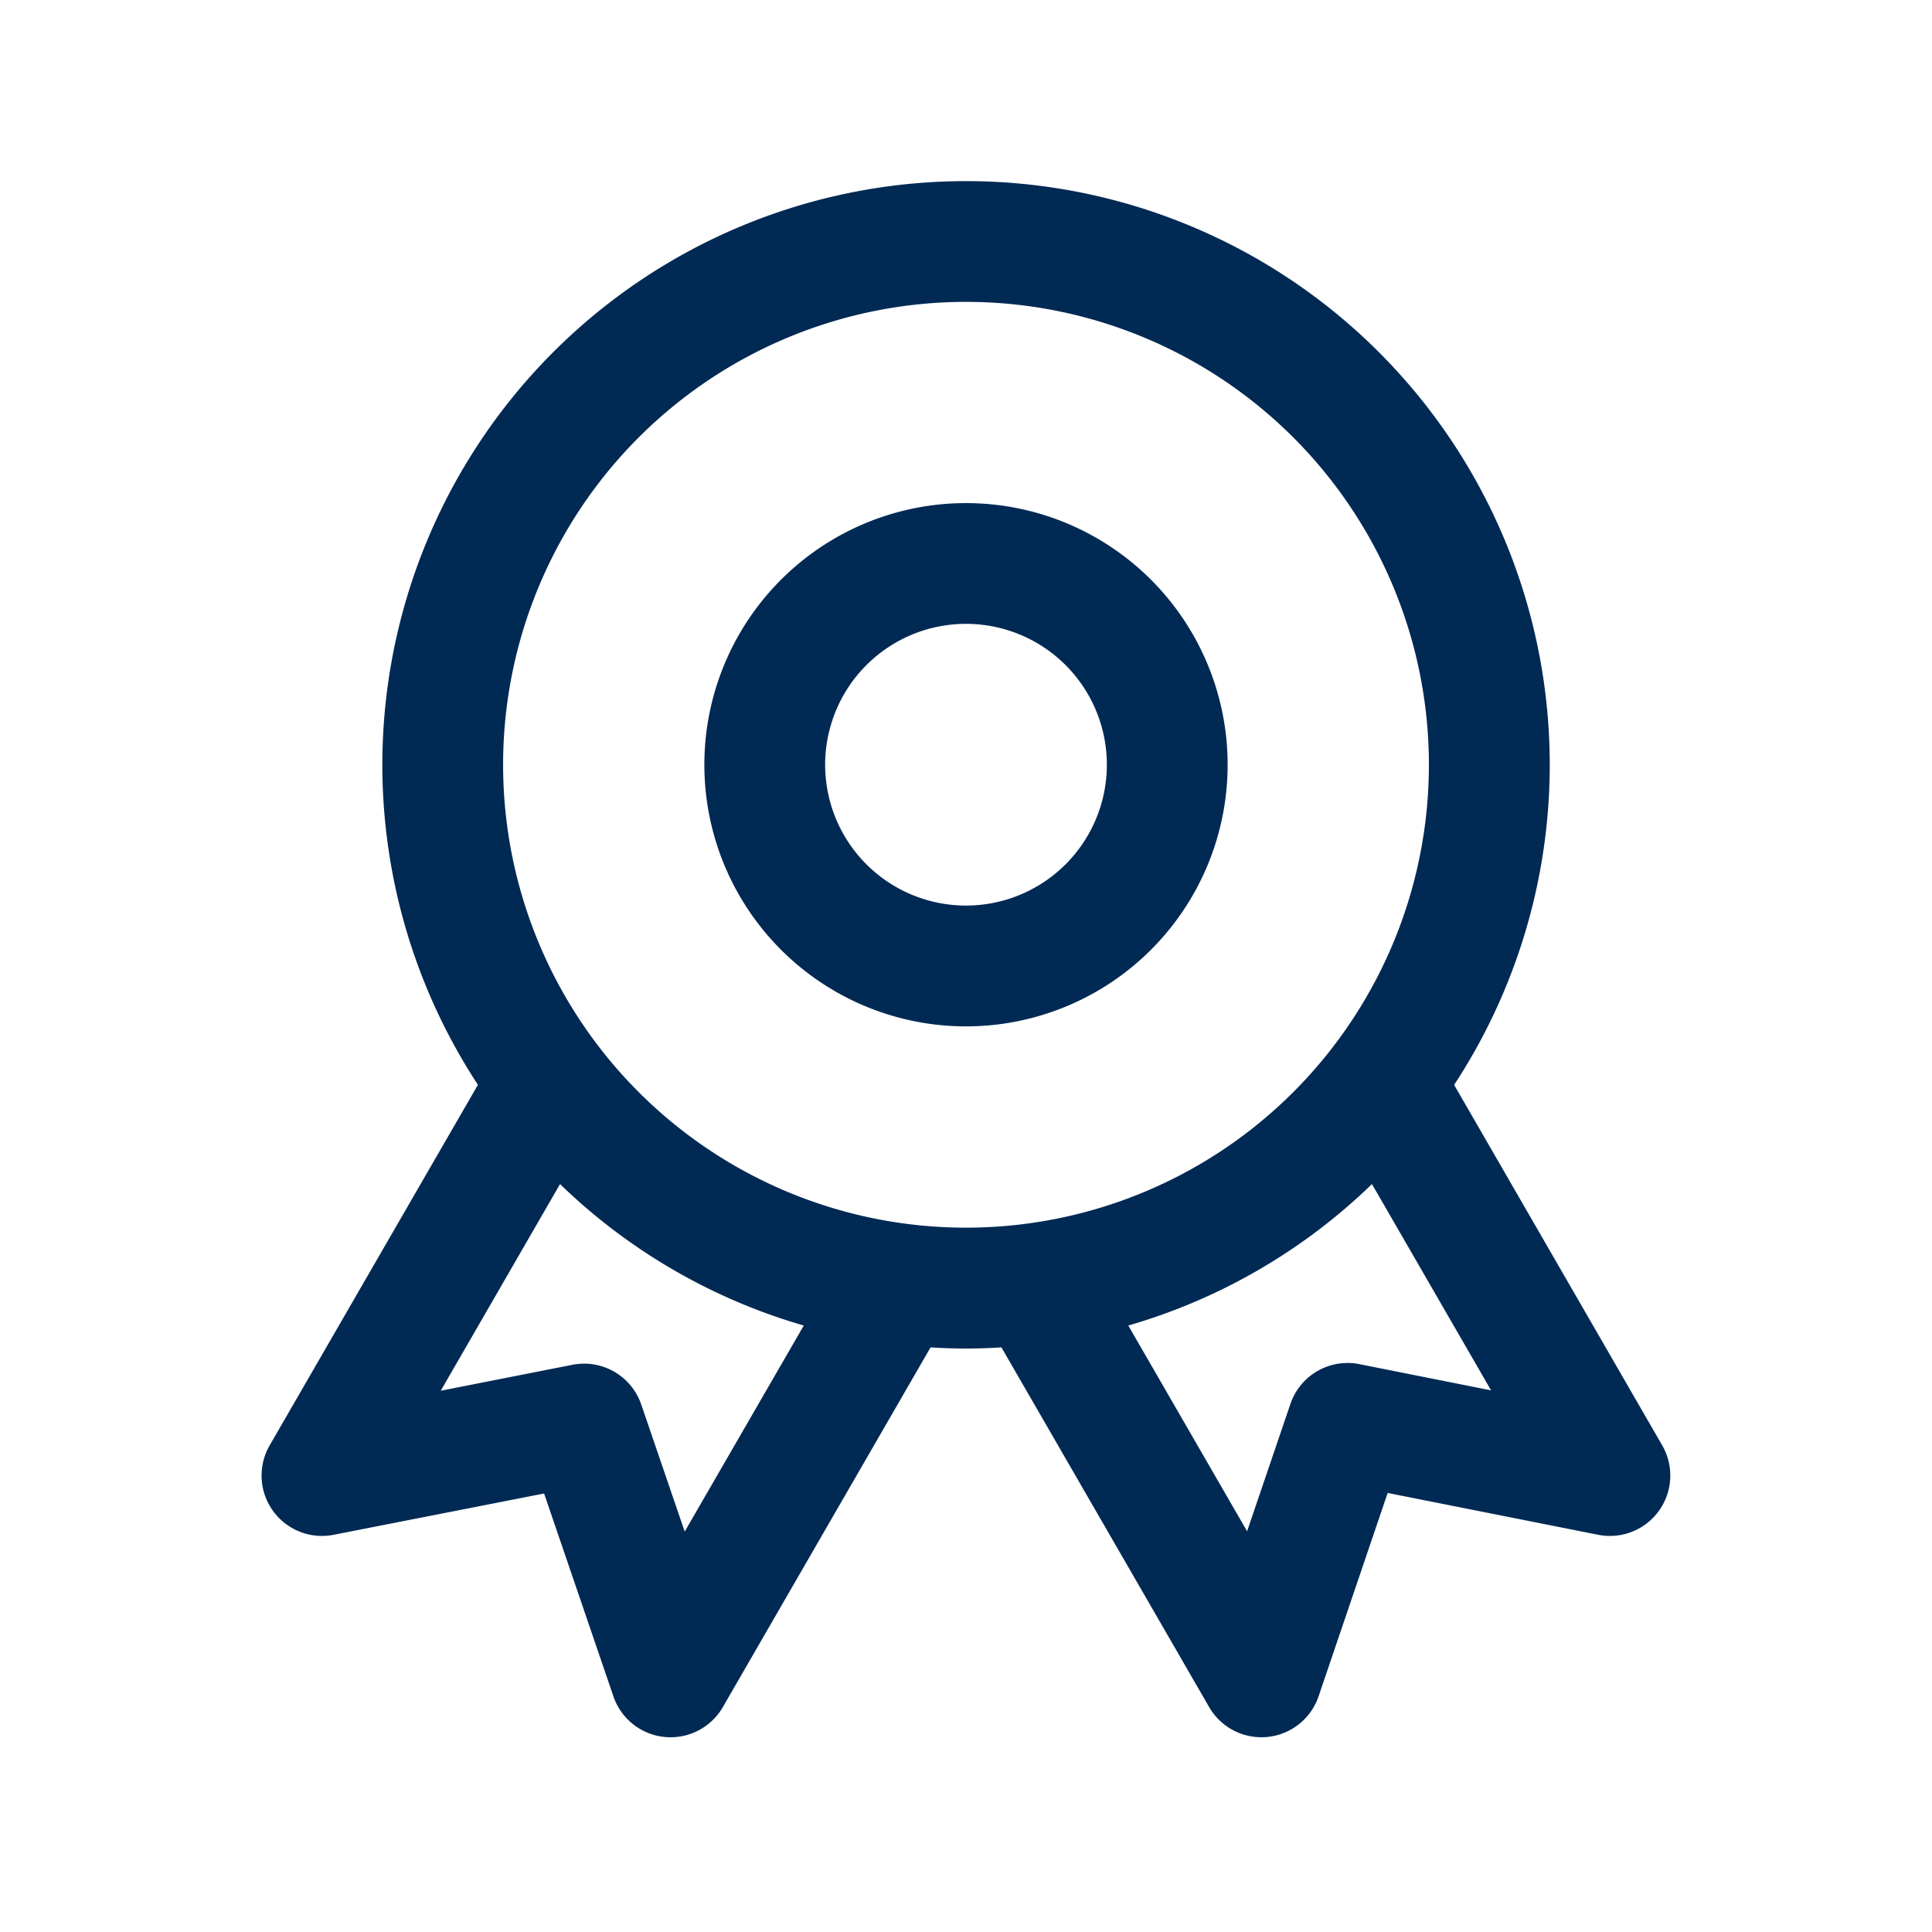
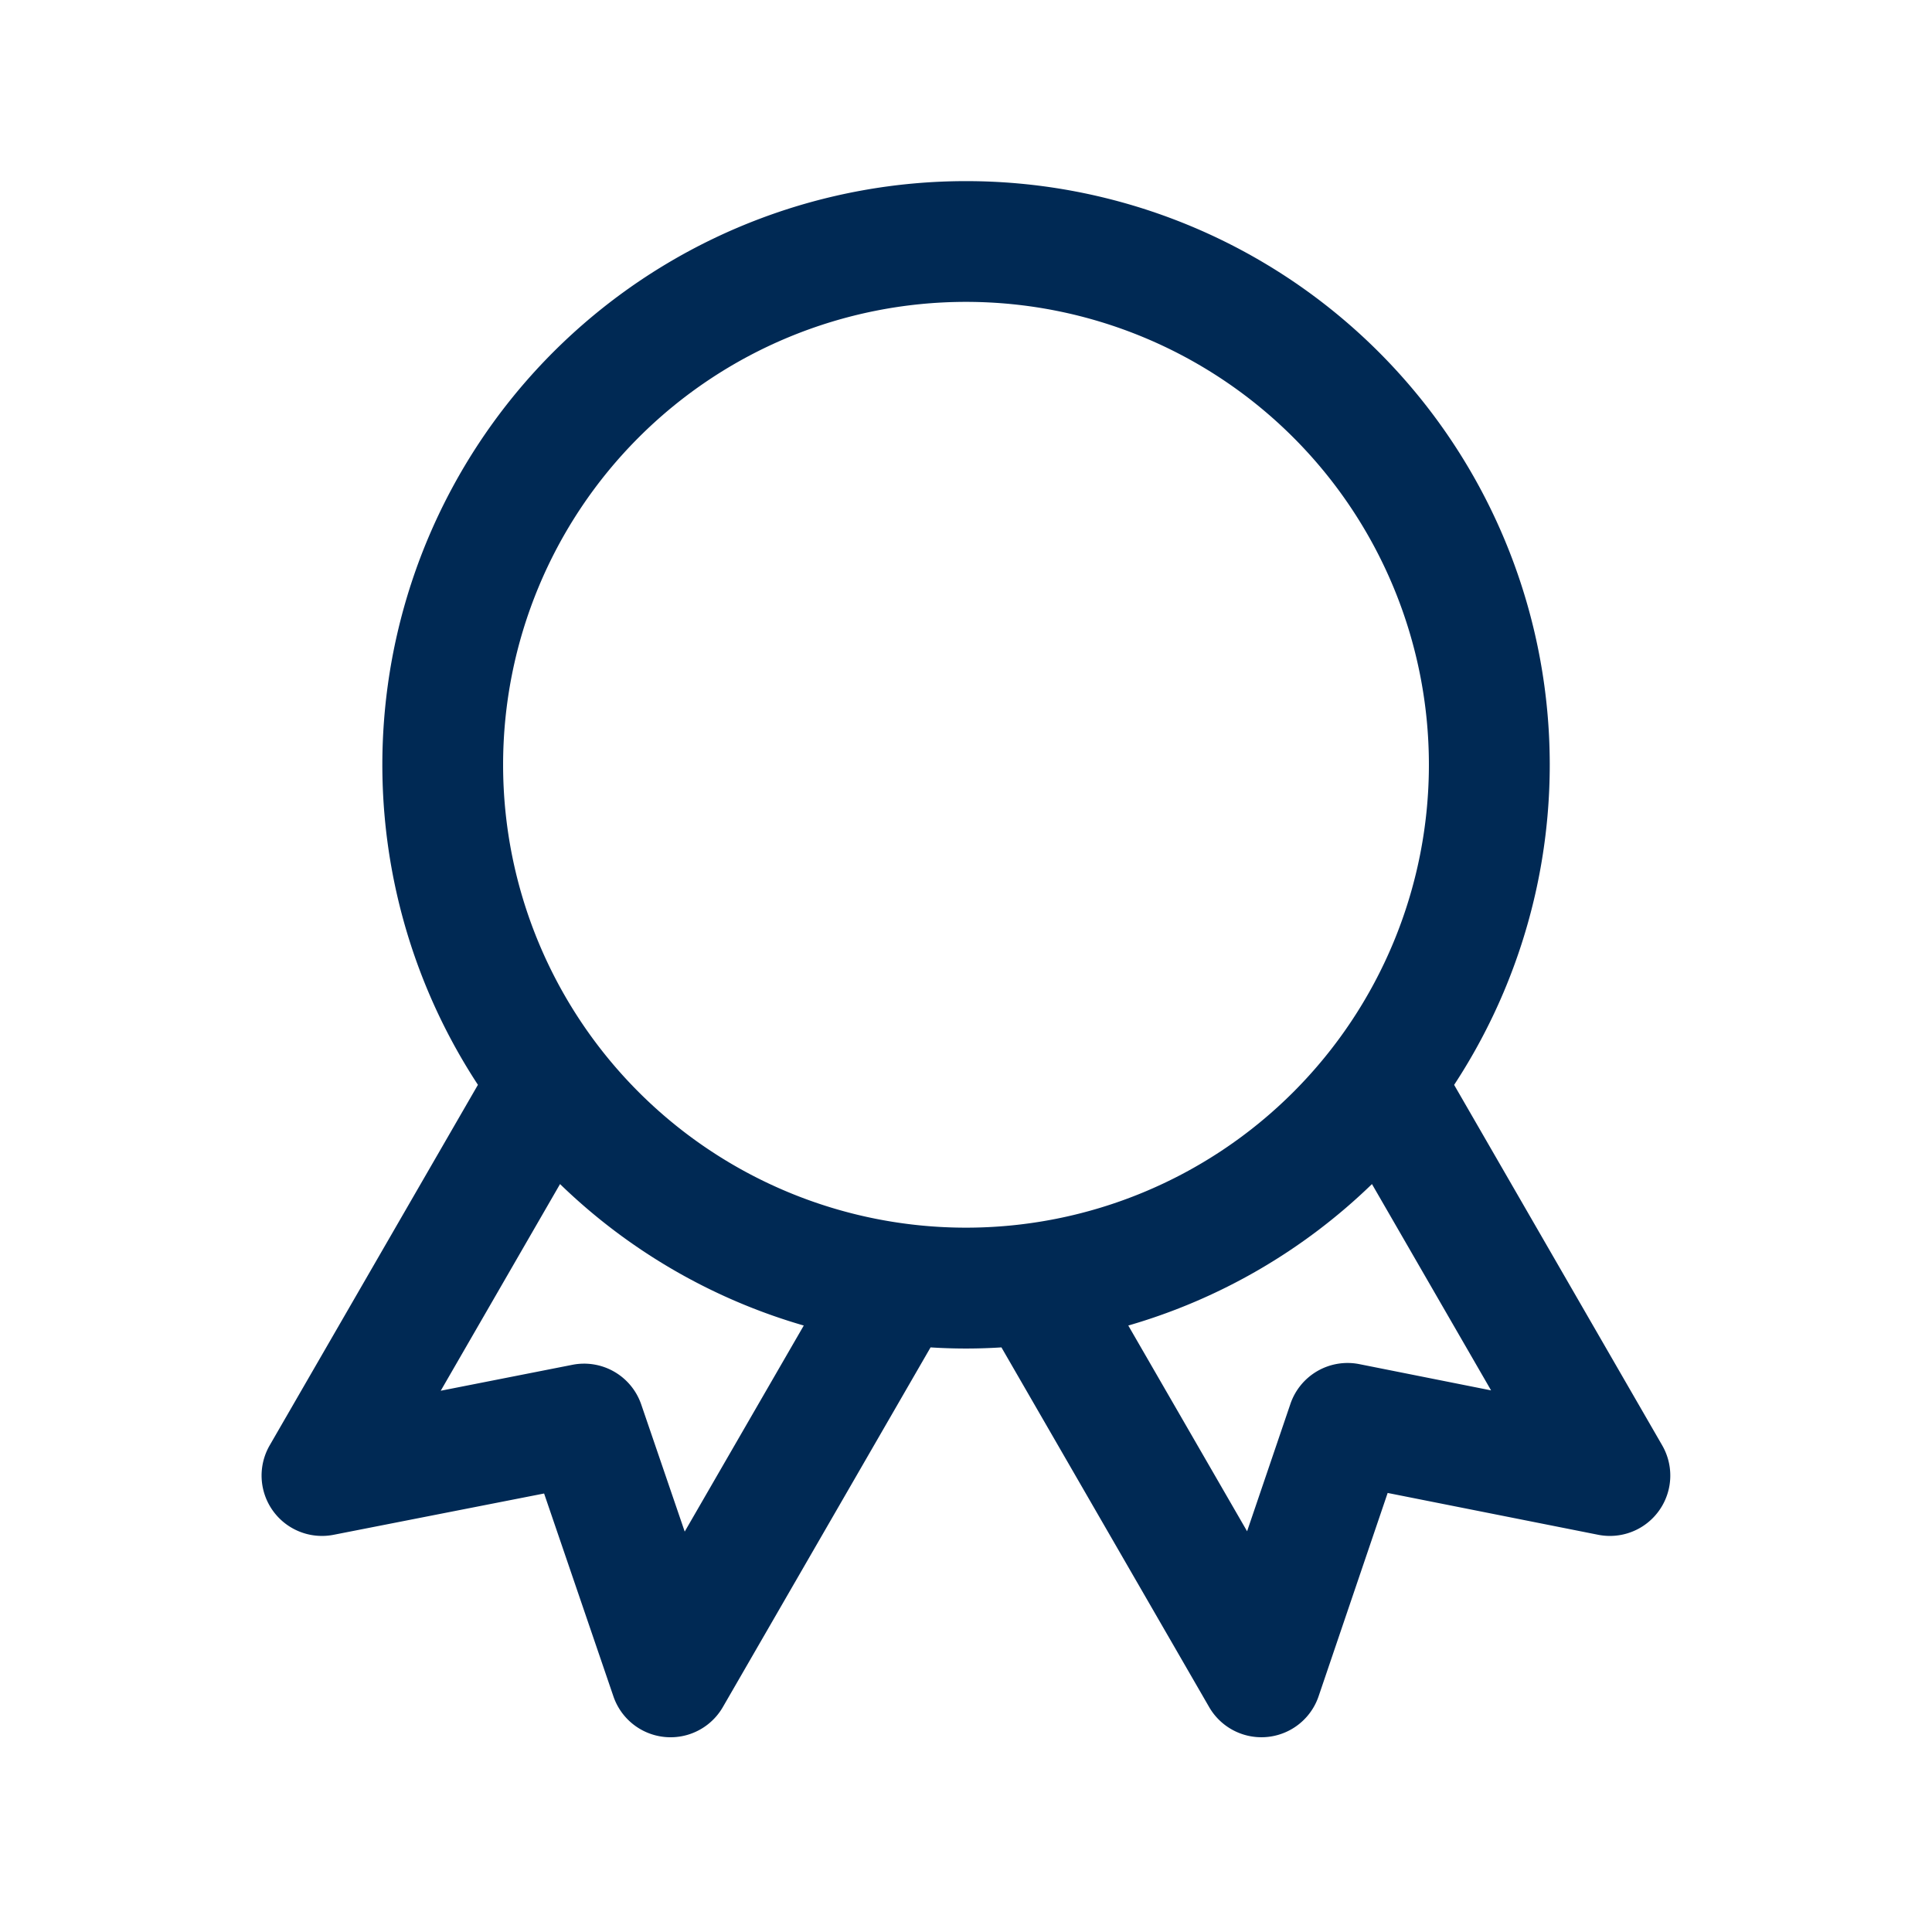
<svg xmlns="http://www.w3.org/2000/svg" width="32" height="32" viewBox="0 0 32 32" fill="none">
-   <path fill-rule="evenodd" clip-rule="evenodd" d="M16 8.333A4.333 4.333 0 1 0 16 17a4.333 4.333 0 0 0 0-8.667zm-2.333 4.333a2.333 2.333 0 1 1 4.666 0 2.333 2.333 0 0 1-4.666 0z" fill="#002954" />
  <path fill-rule="evenodd" clip-rule="evenodd" d="M16 3a9.667 9.667 0 0 0-8.084 14.968l-3.45 5.973a1 1 0 0 0 1.06 1.48l3.486-.684 1.148 3.36a1 1 0 0 0 1.813.177l3.44-5.957c.39.025.783.025 1.174 0l3.44 5.957a1 1 0 0 0 1.813-.178l1.144-3.368 3.488.693a1 1 0 0 0 1.06-1.48l-3.447-5.972A9.667 9.667 0 0 0 16 3zm-7.667 9.667a7.667 7.667 0 1 1 15.334 0 7.667 7.667 0 0 1-15.334 0zm4.98 9.288a9.654 9.654 0 0 1-4.037-2.343L7.3 23.035l2.183-.43a1 1 0 0 1 1.138.658l.72 2.105 1.972-3.413zm7.343 3.408l-1.968-3.408a9.654 9.654 0 0 0 4.036-2.343l1.973 3.417-2.184-.435a1 1 0 0 0-1.14.66l-.717 2.108z" fill="#002954" />
</svg>